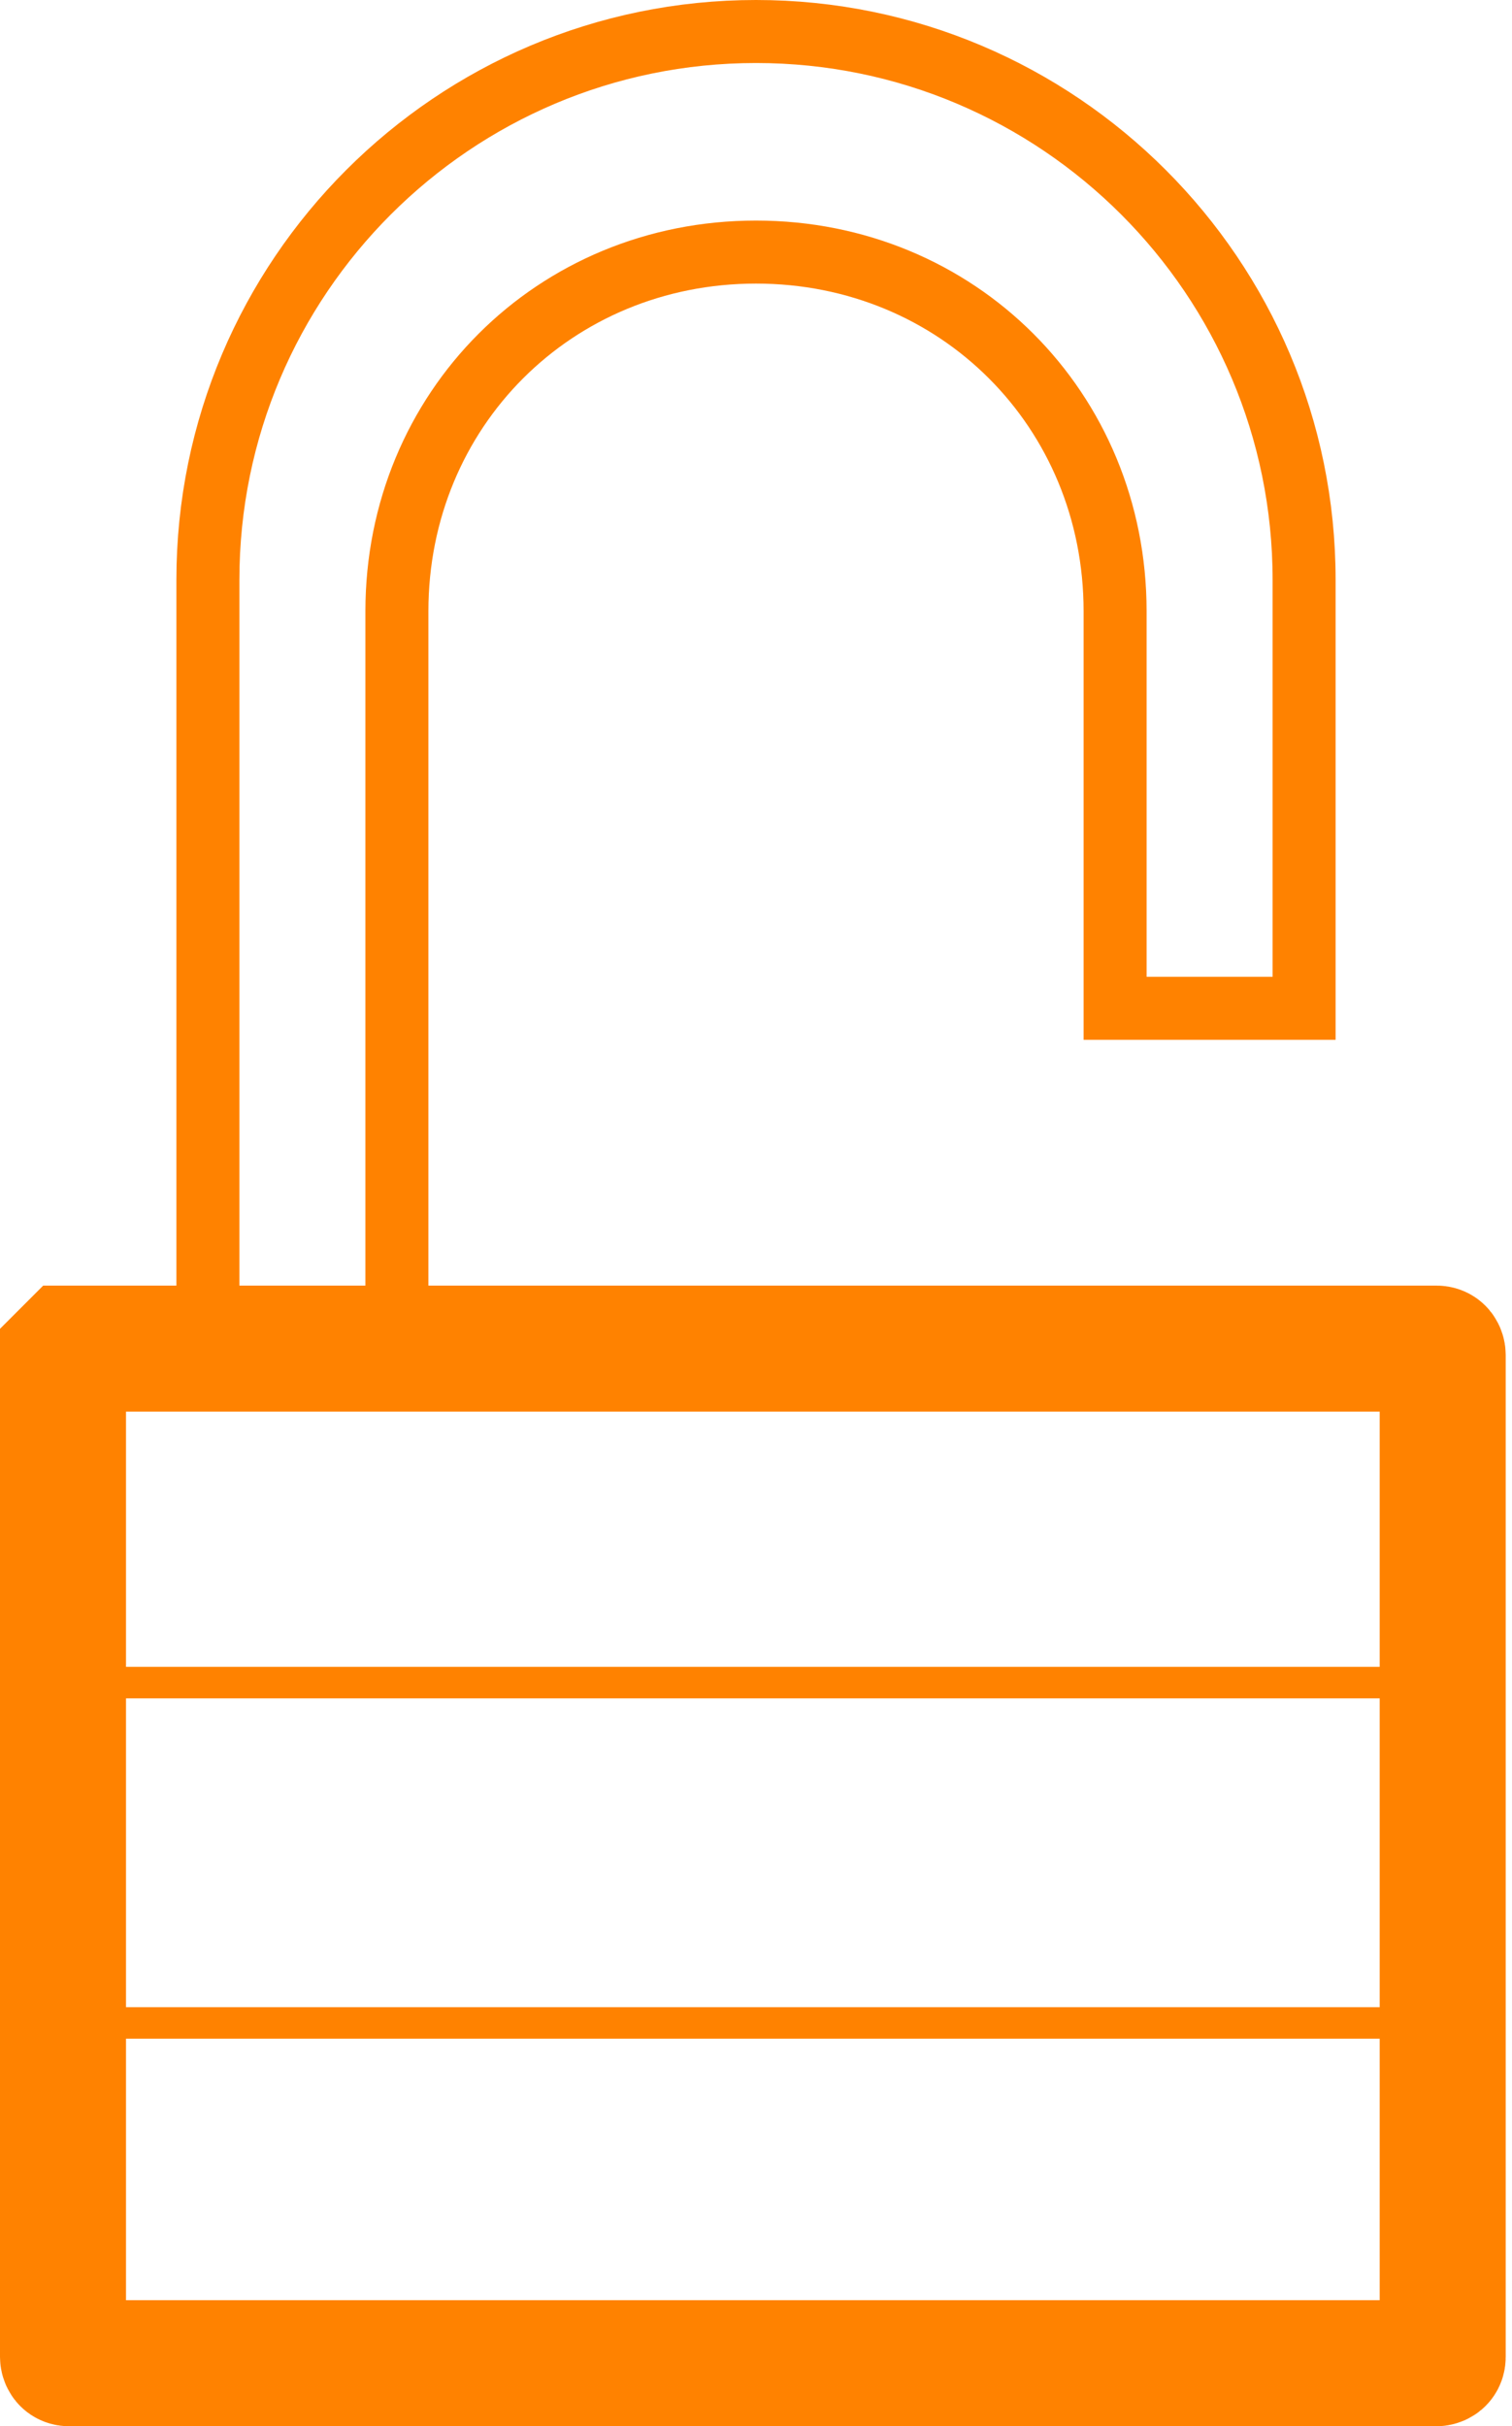
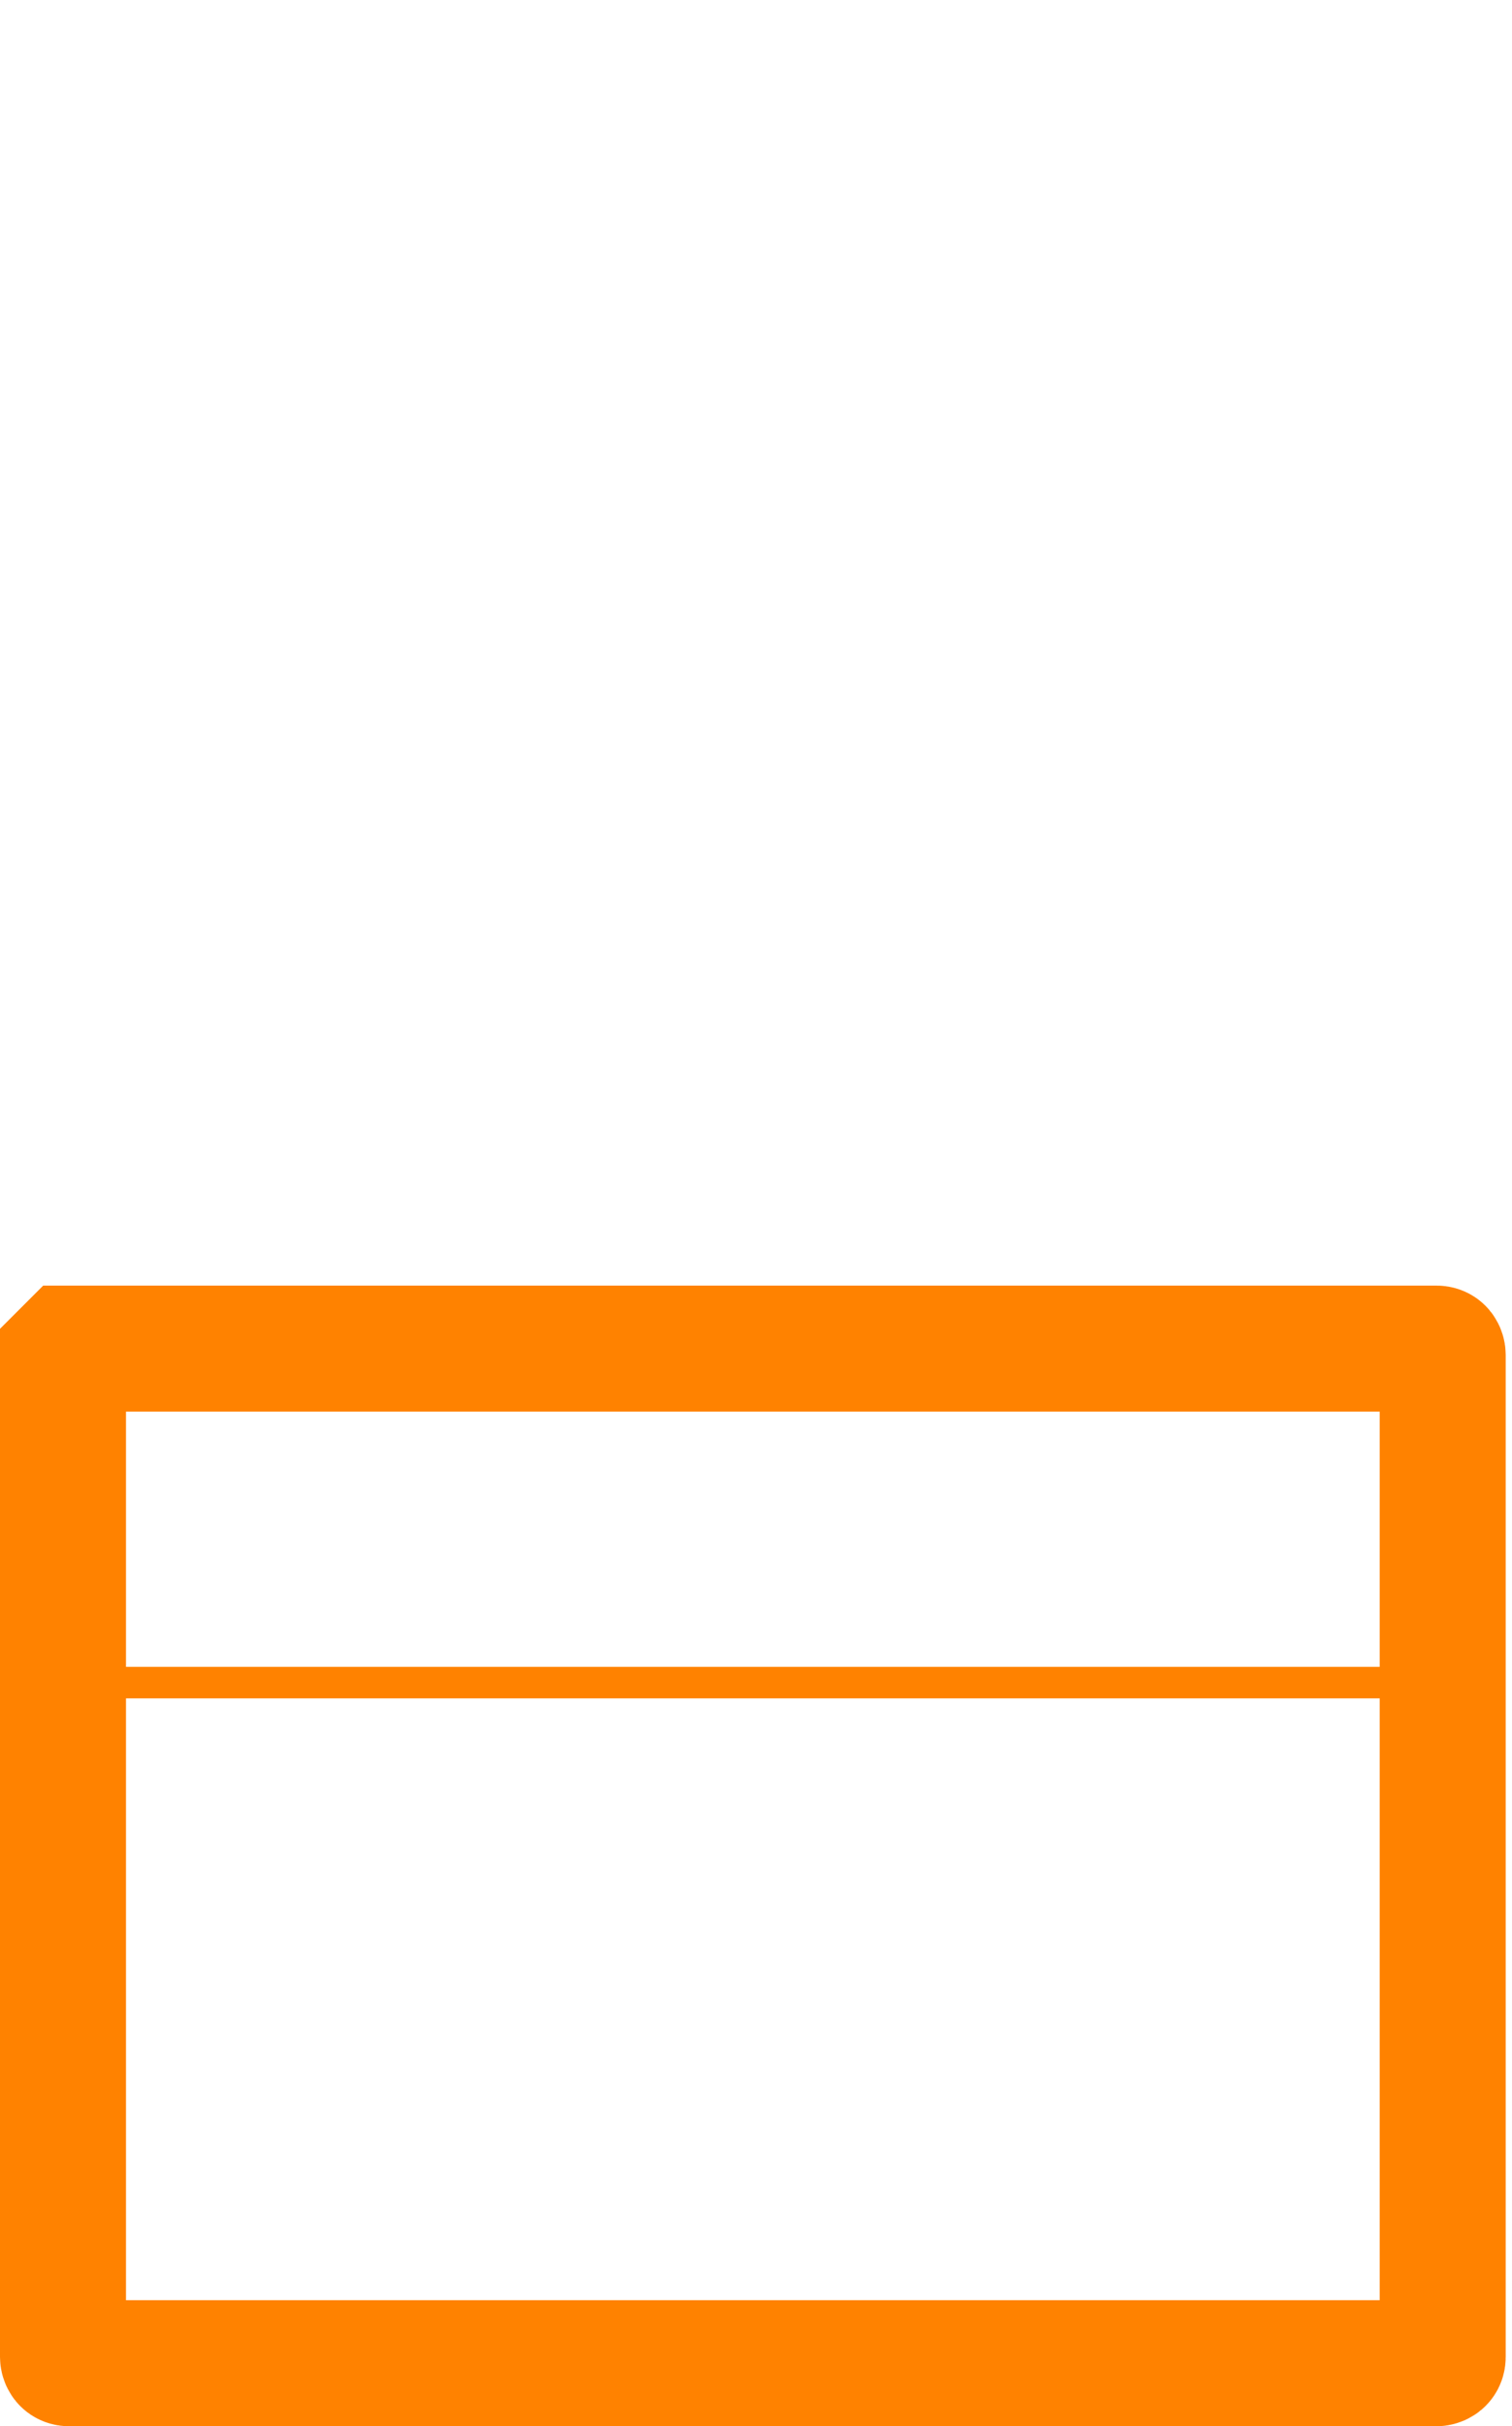
<svg xmlns="http://www.w3.org/2000/svg" version="1.1" id="Layer_1" x="0px" y="0px" viewBox="0 0 24 38.5" style="enable-background:new 0 0 24 38.5;" xml:space="preserve">
  <style type="text/css">
	.st0{fill:none;stroke:#FF8200;stroke-miterlimit:10;}
	.st1{fill:none;stroke:#FF8200;stroke-width:2;stroke-miterlimit:10;}
	.st2{fill:none;stroke:#FF8200;stroke-width:0.5;stroke-miterlimit:10;}
</style>
  <g id="Layer_2_1_">
    <g id="Layer_1-2">
-       <path class="st0" d="M3.3,20.7V9.2c0-4.8,3.9-8.7,8.7-8.7s8.7,3.9,8.7,8.7V16h-3V9.7C17.7,6.5,15.2,4,12,4S6.3,6.5,6.3,9.7v11.2" />
      <path class="st1" d="M1.1,21.4h21.7c0.1,0,0.1,0.1,0.1,0.1v15.9c0,0.1-0.1,0.1-0.1,0.1H1.1c-0.1,0-0.1-0.1-0.1-0.1V21.5    C1,21.5,1.1,21.4,1.1,21.4z" />
      <line class="st2" x1="1.4" y1="26.7" x2="22.6" y2="26.7" />
-       <line class="st2" x1="1.3" y1="32.1" x2="22.5" y2="32.1" />
    </g>
  </g>
</svg>